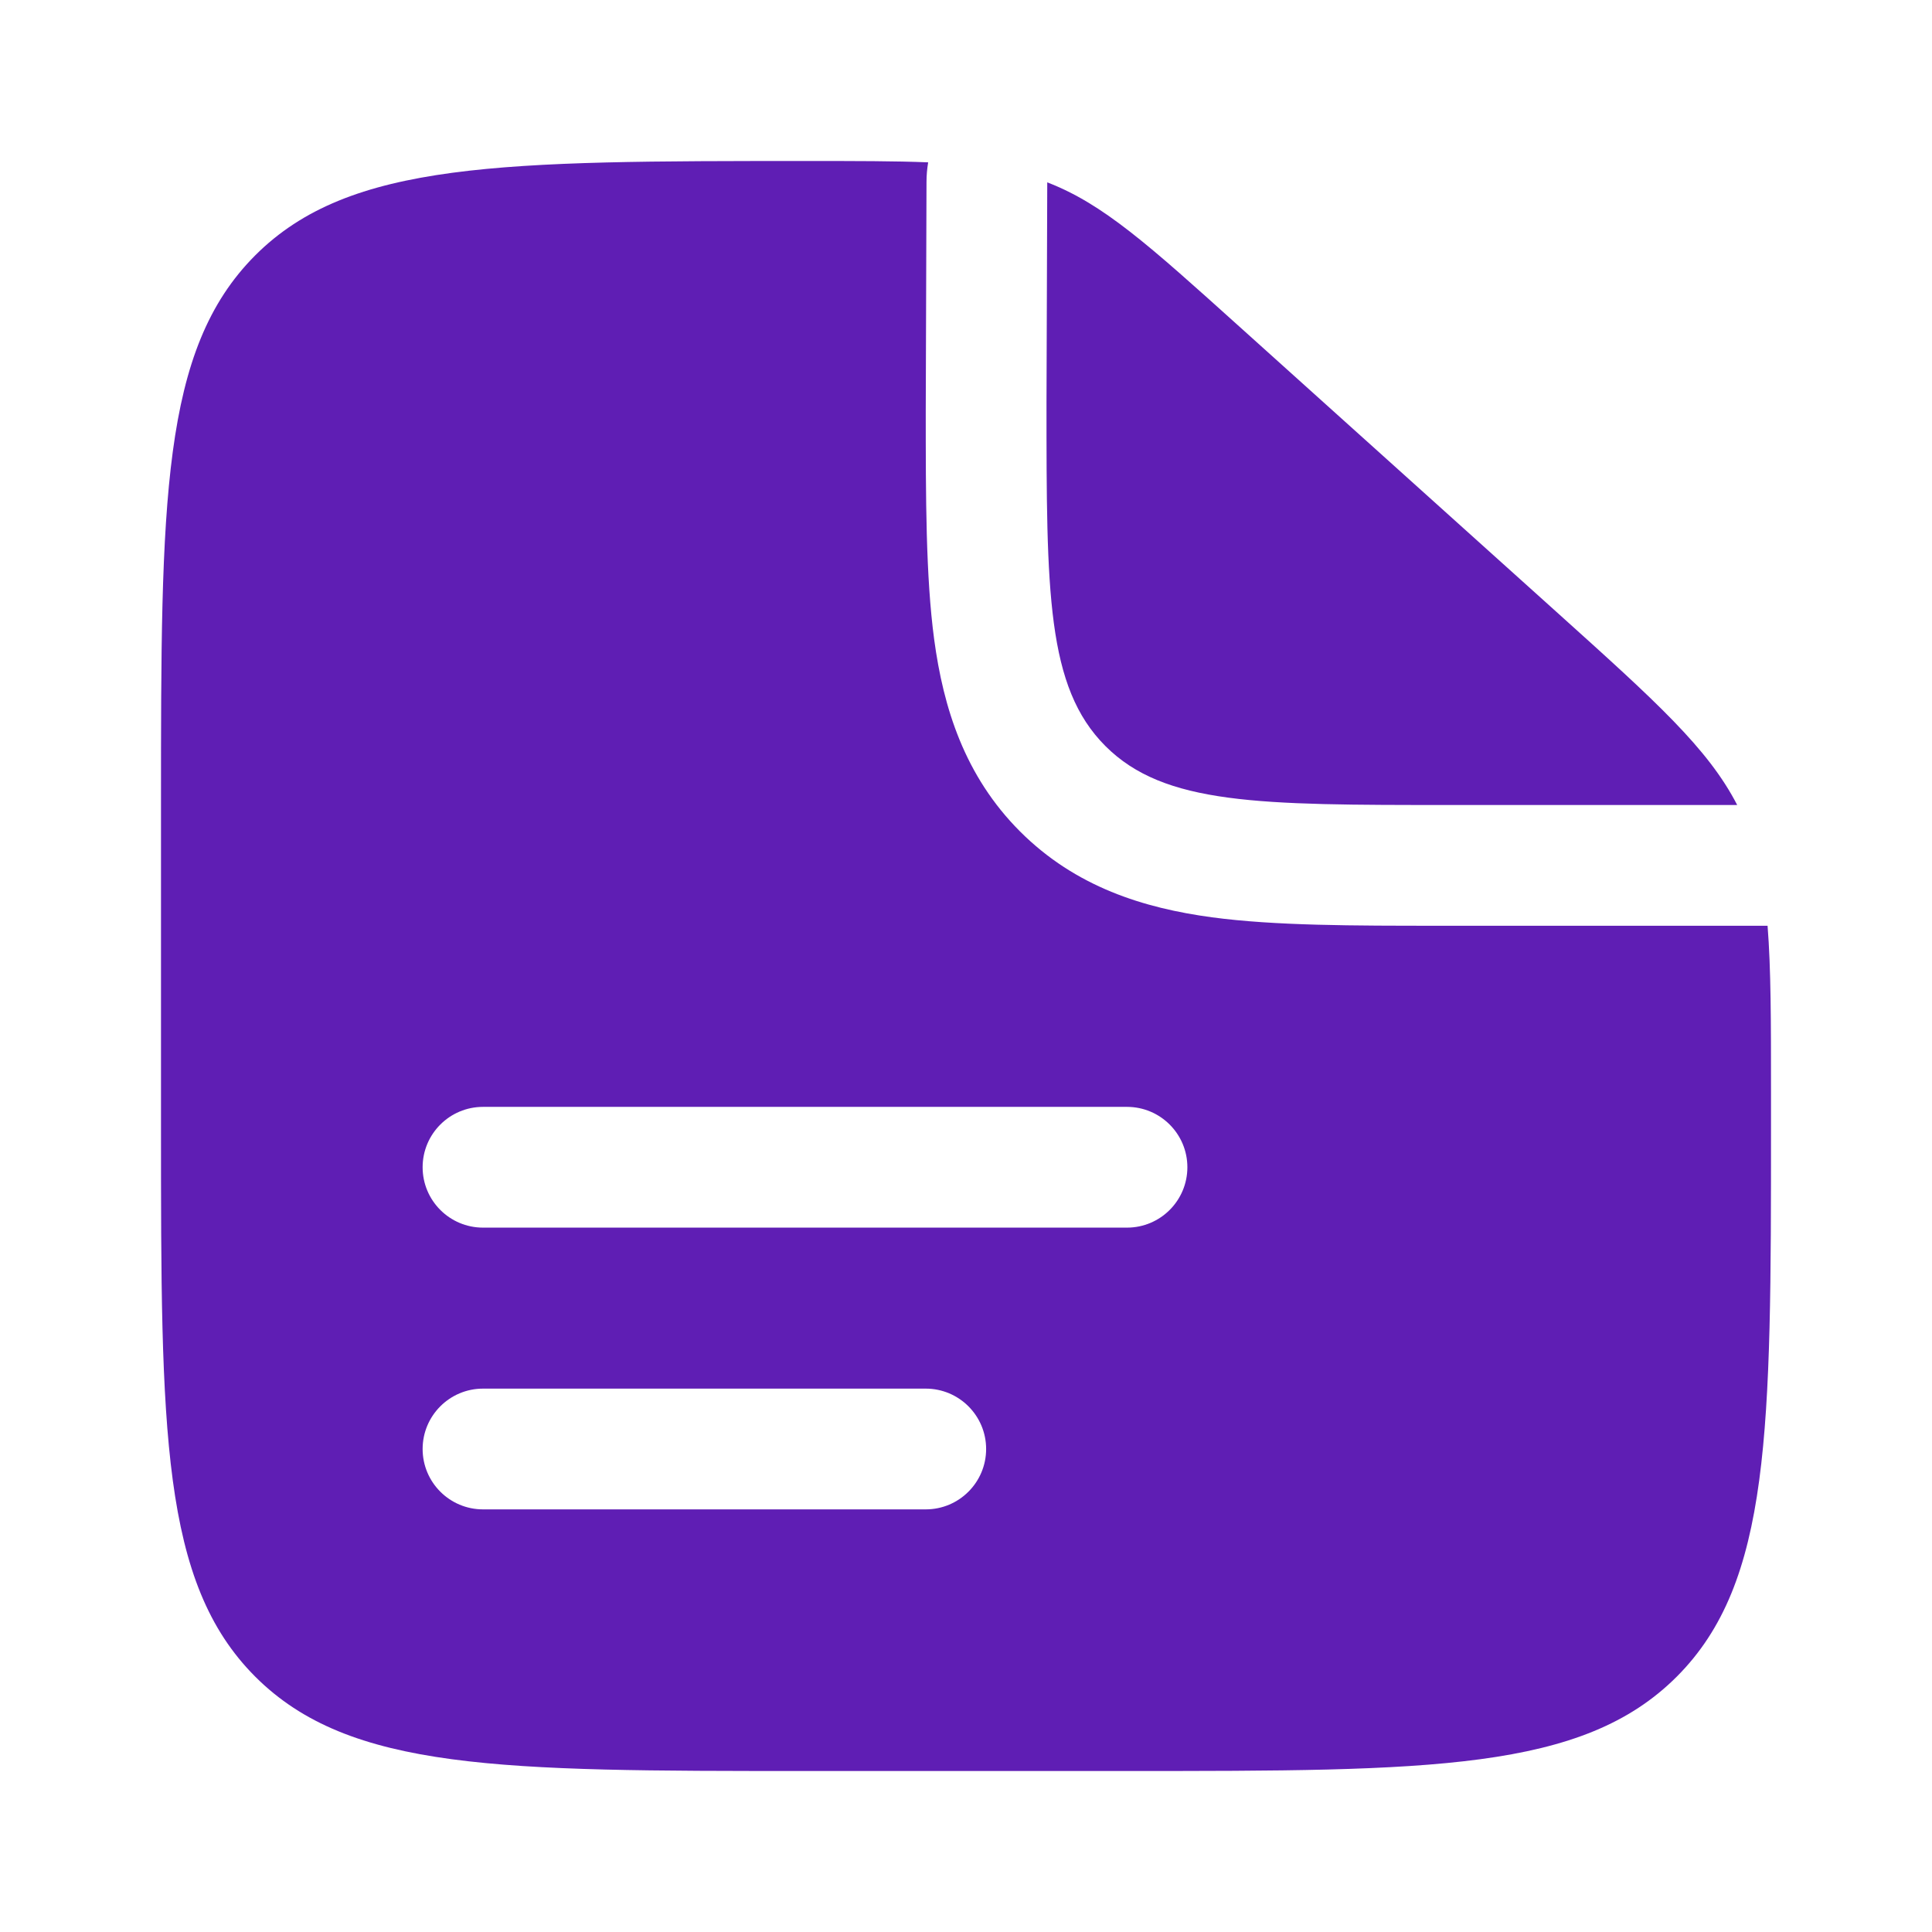
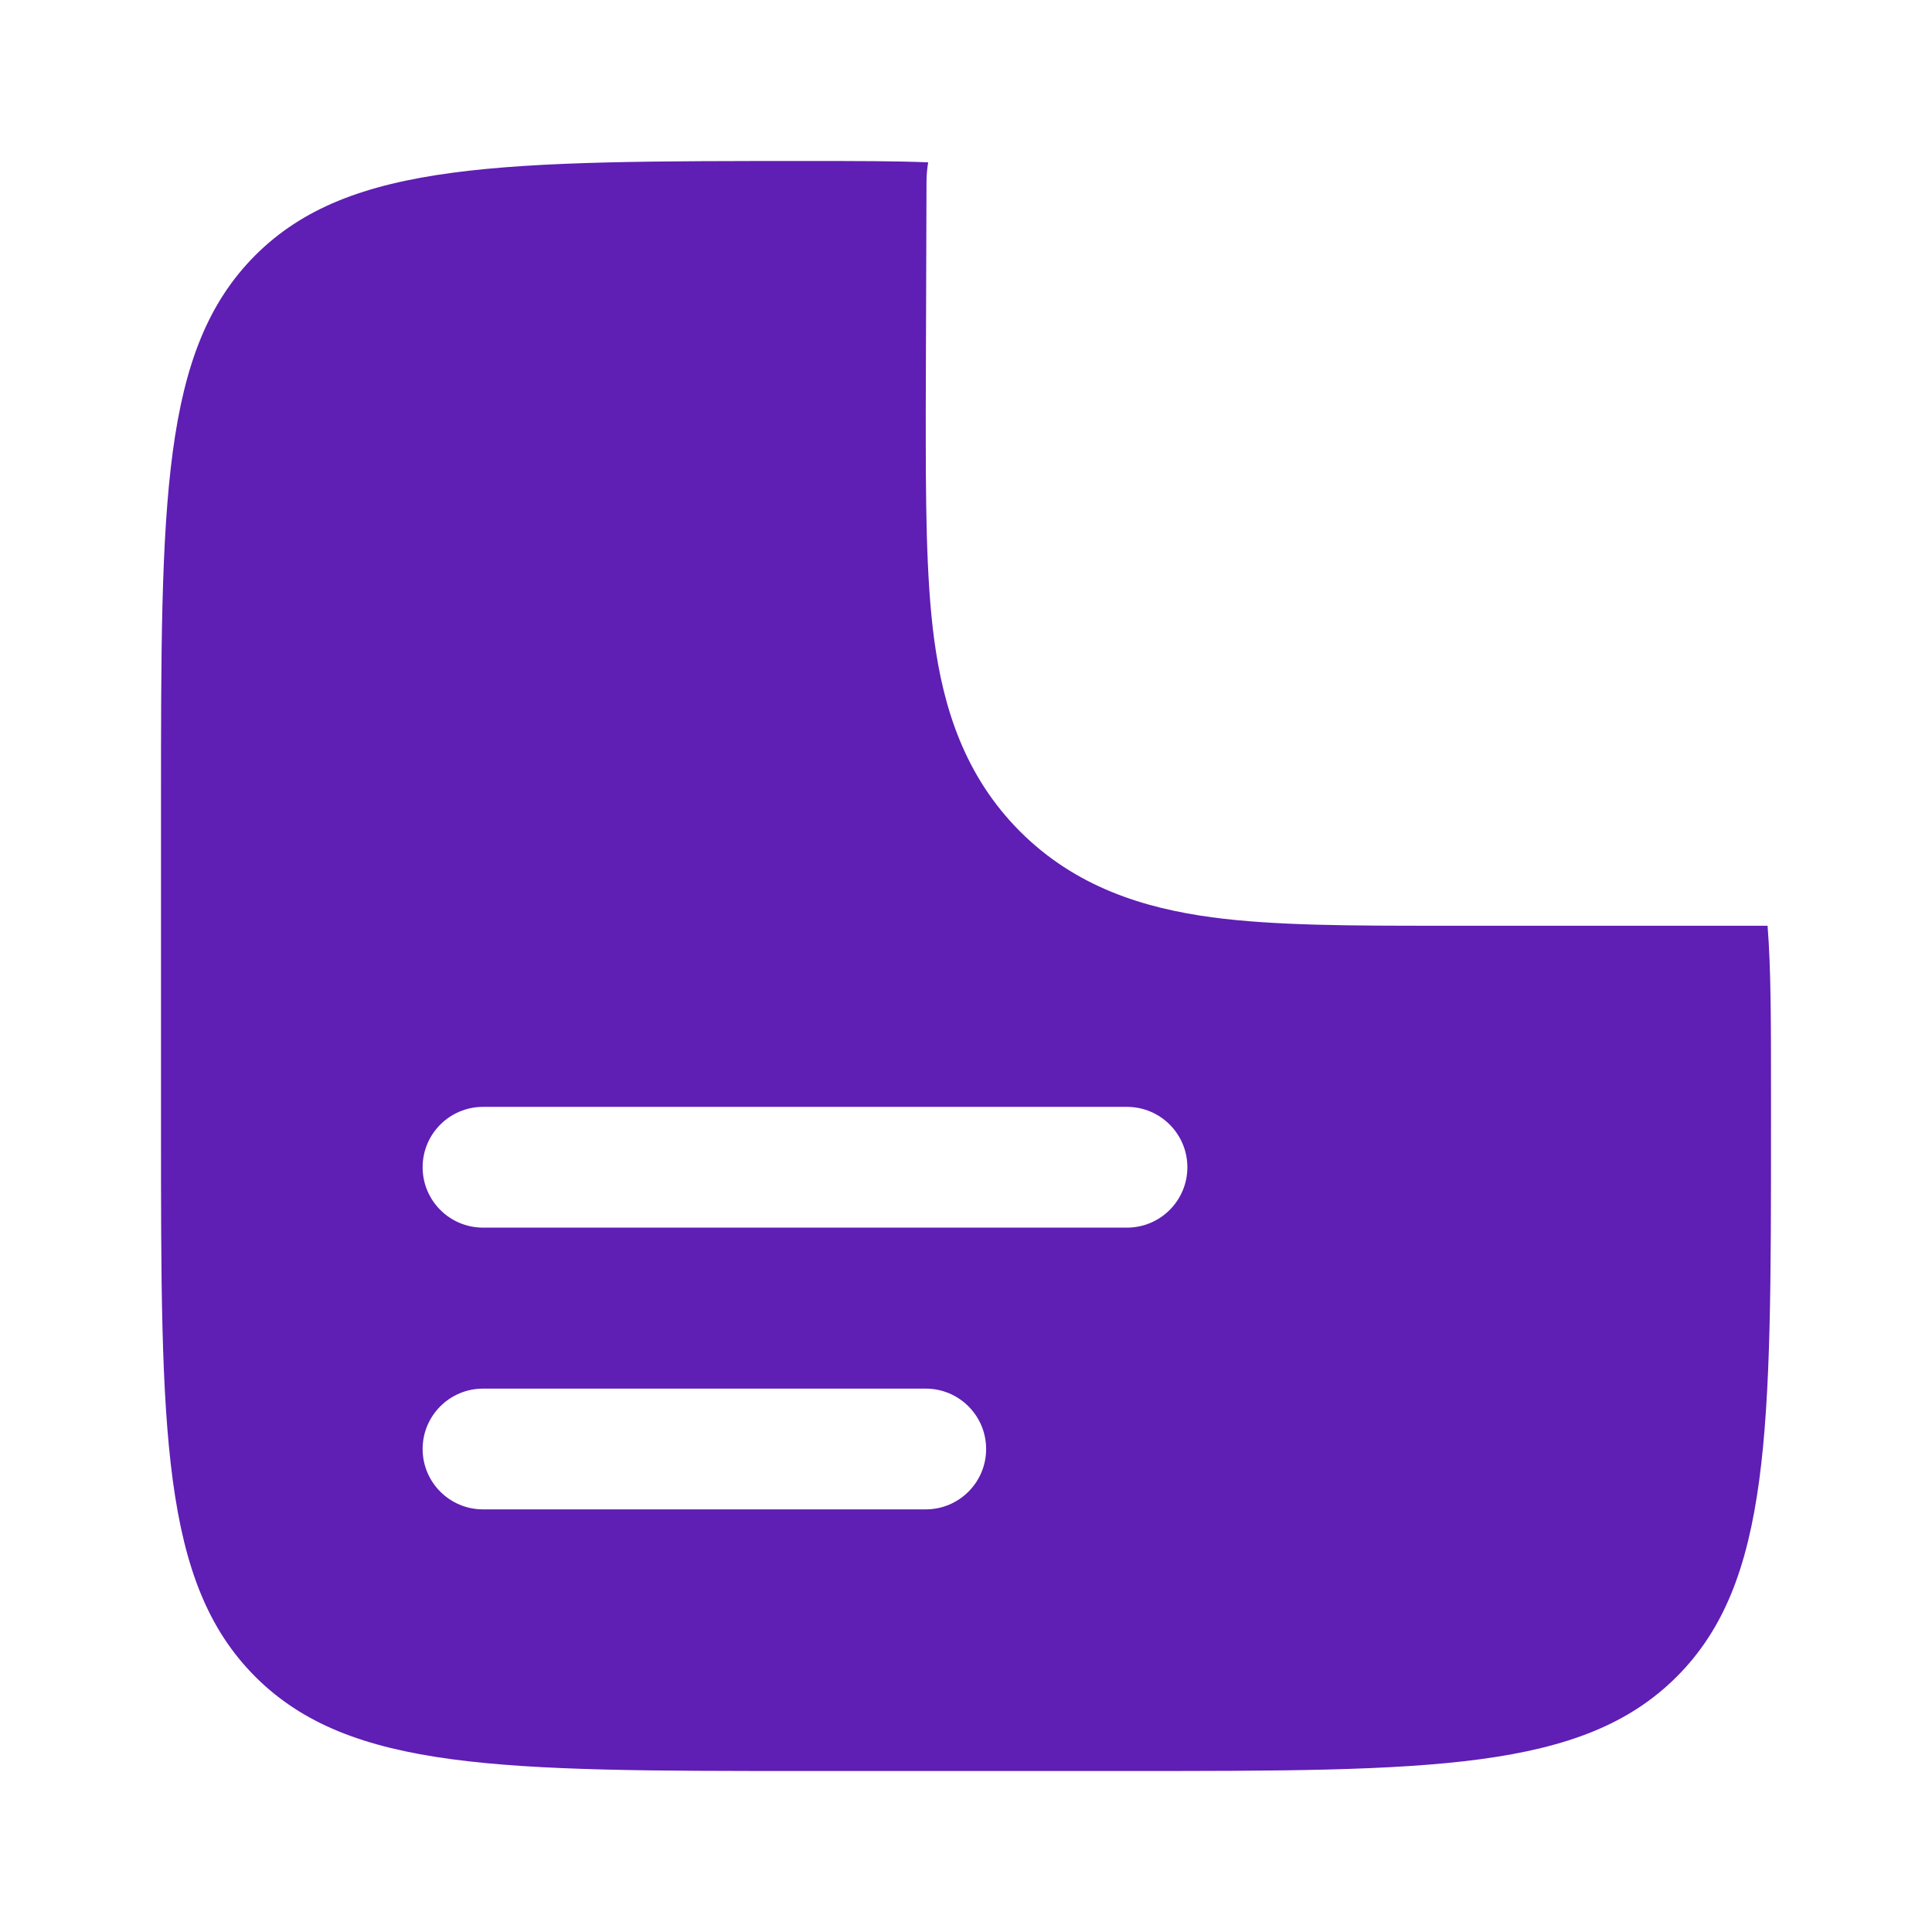
<svg xmlns="http://www.w3.org/2000/svg" fill="none" viewBox="0 0 36 36" height="36" width="36">
  <path fill="#5F1EB4" d="M21 33H15C9.343 33 6.515 33 4.757 31.243C3 29.485 3 26.657 3 21V15C3 9.343 3 6.515 4.757 4.757C6.515 3 9.358 3 15.045 3C15.954 3 16.682 3 17.295 3.025C17.275 3.145 17.264 3.267 17.264 3.391L17.25 7.642C17.25 9.288 17.25 10.742 17.407 11.915C17.578 13.185 17.971 14.456 19.007 15.493C20.044 16.53 21.315 16.922 22.585 17.093C23.758 17.25 25.212 17.25 26.858 17.25L27 17.25H32.936C33 18.052 33 19.035 33 20.344V21C33 26.657 33 29.485 31.243 31.243C29.485 33 26.657 33 21 33ZM7.875 21.75C7.875 21.129 8.379 20.625 9 20.625H21C21.621 20.625 22.125 21.129 22.125 21.75C22.125 22.371 21.621 22.875 21 22.875H9C8.379 22.875 7.875 22.371 7.875 21.75ZM7.875 27C7.875 26.379 8.379 25.875 9 25.875H17.25C17.871 25.875 18.375 26.379 18.375 27C18.375 27.621 17.871 28.125 17.25 28.125H9C8.379 28.125 7.875 27.621 7.875 27Z" clip-rule="evenodd" fill-rule="evenodd" />
-   <path fill="#5F1EB4" d="M29.028 11.425L23.089 6.081C21.398 4.558 20.552 3.797 19.514 3.398L19.5 7.5C19.5 11.036 19.5 12.803 20.598 13.902C21.697 15 23.465 15 27 15H32.37C31.826 13.944 30.853 13.068 29.028 11.425Z" />
</svg>